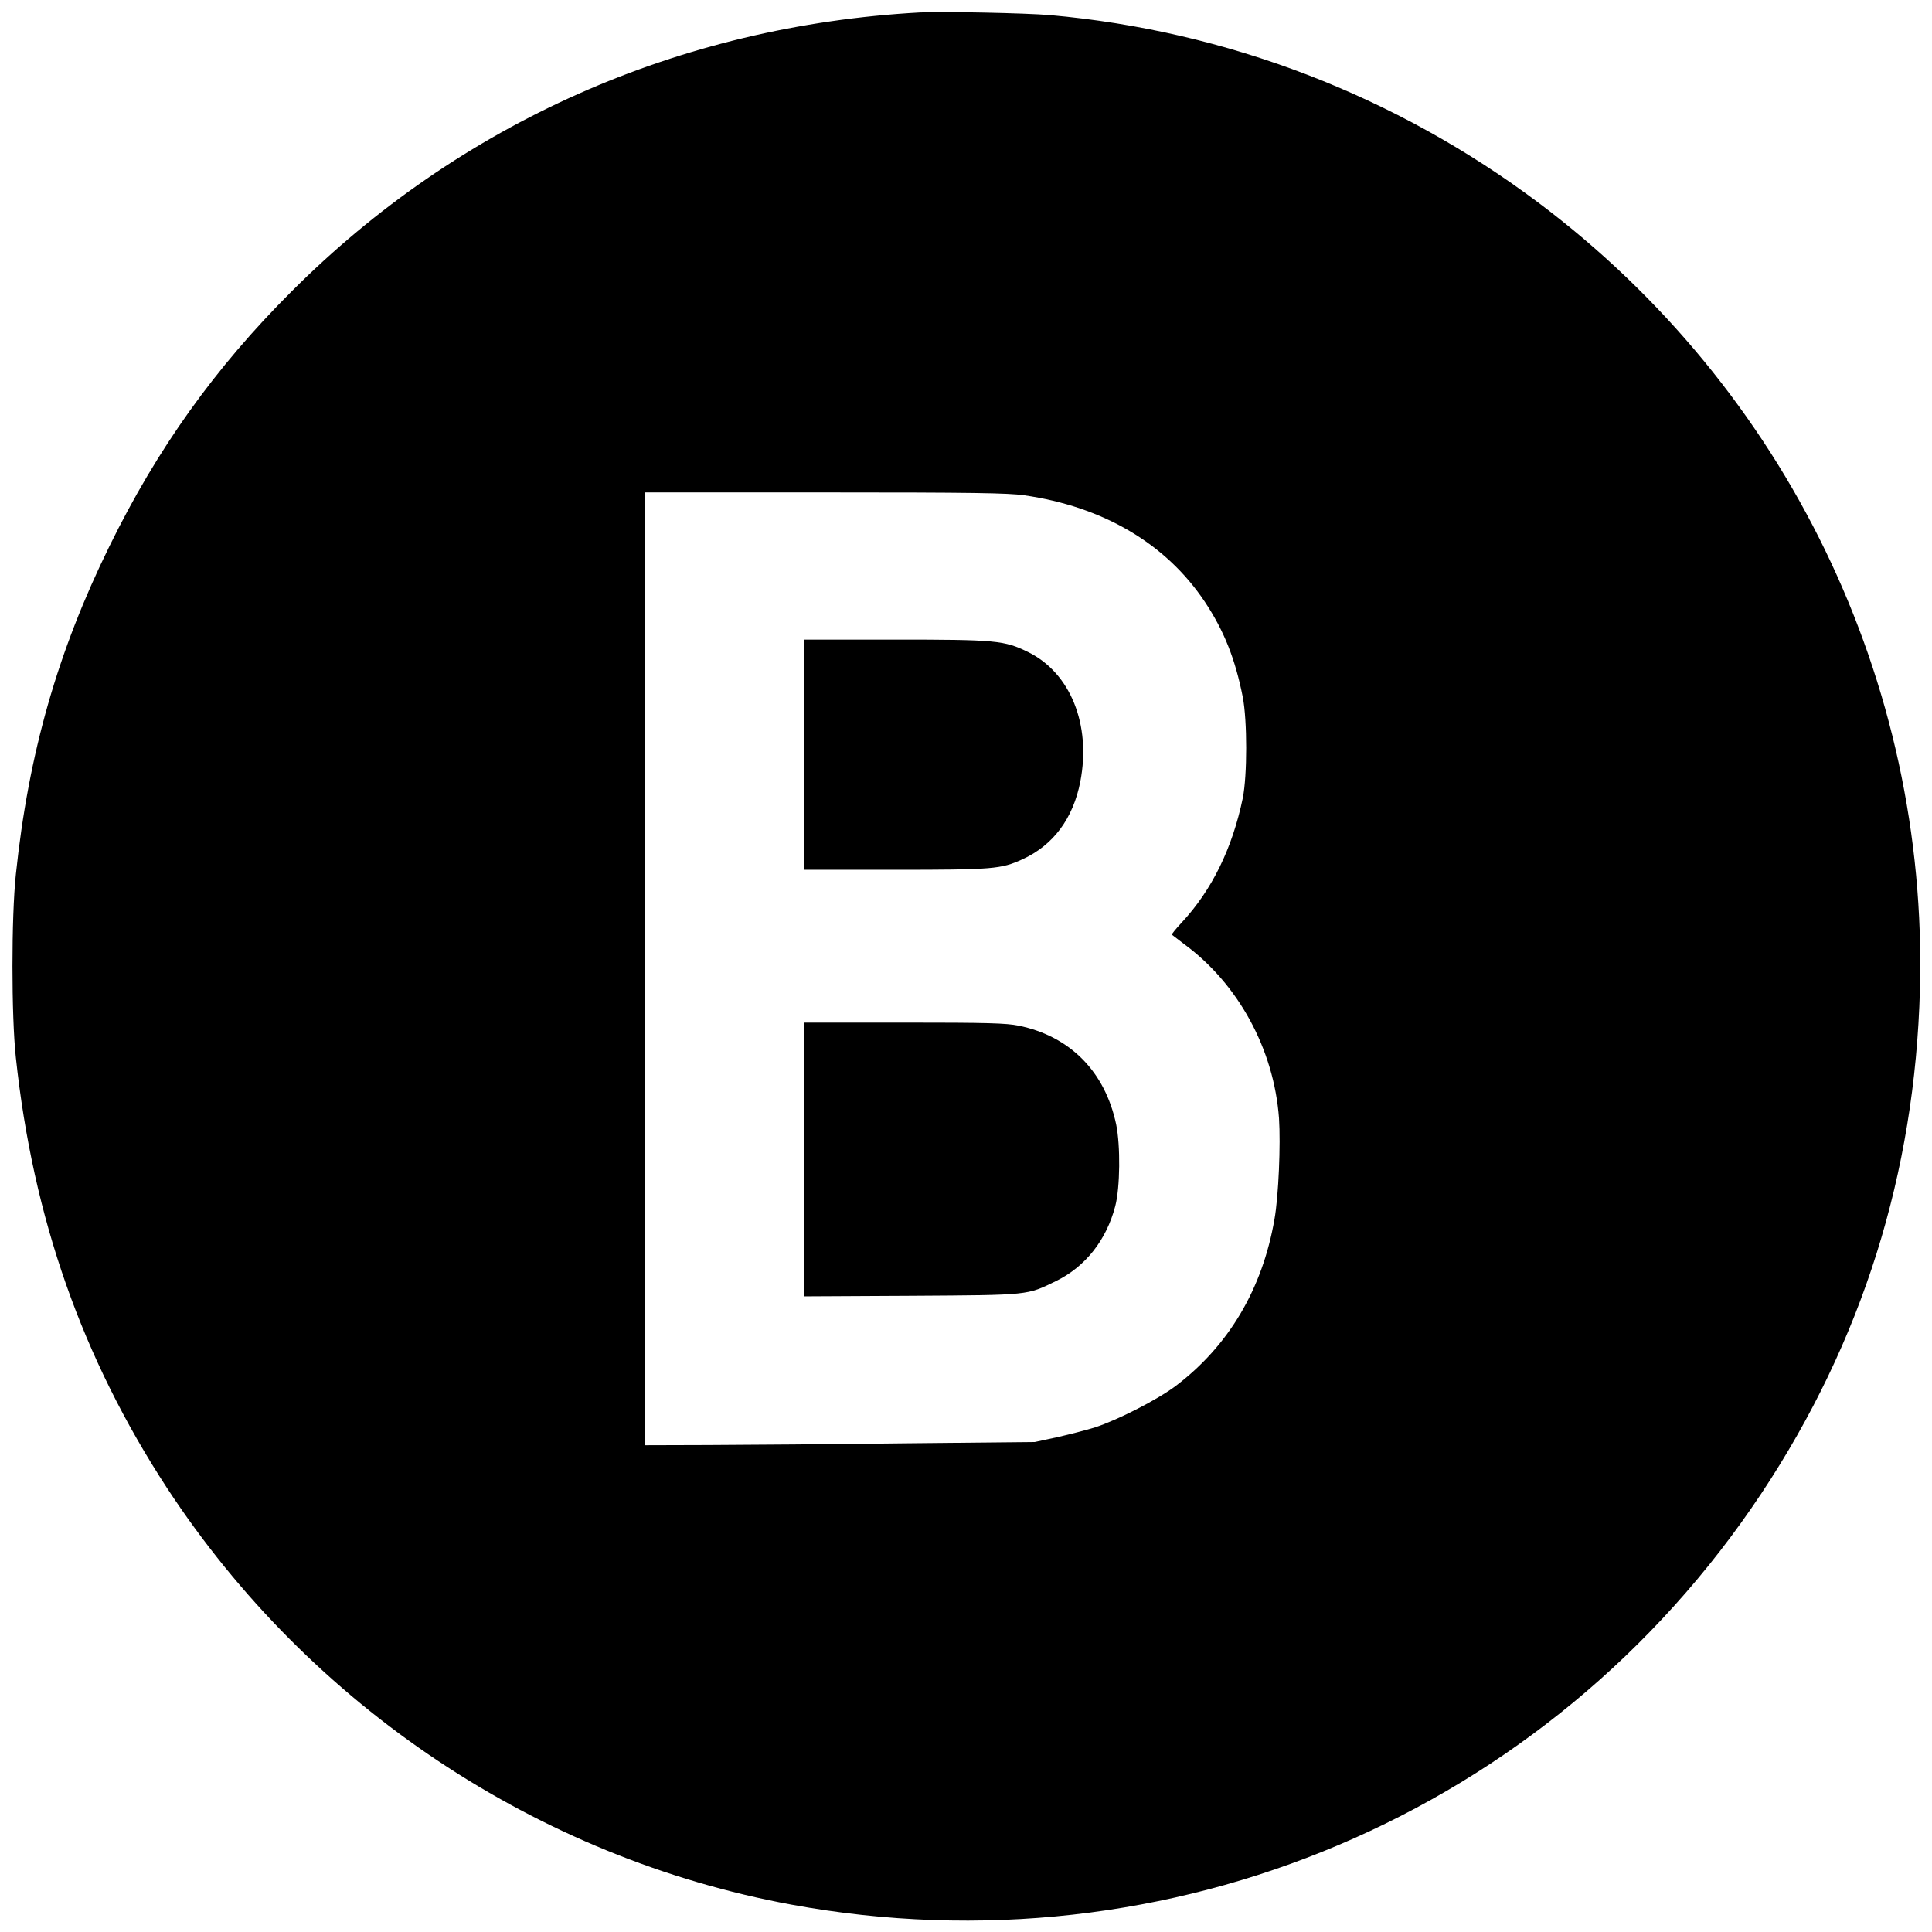
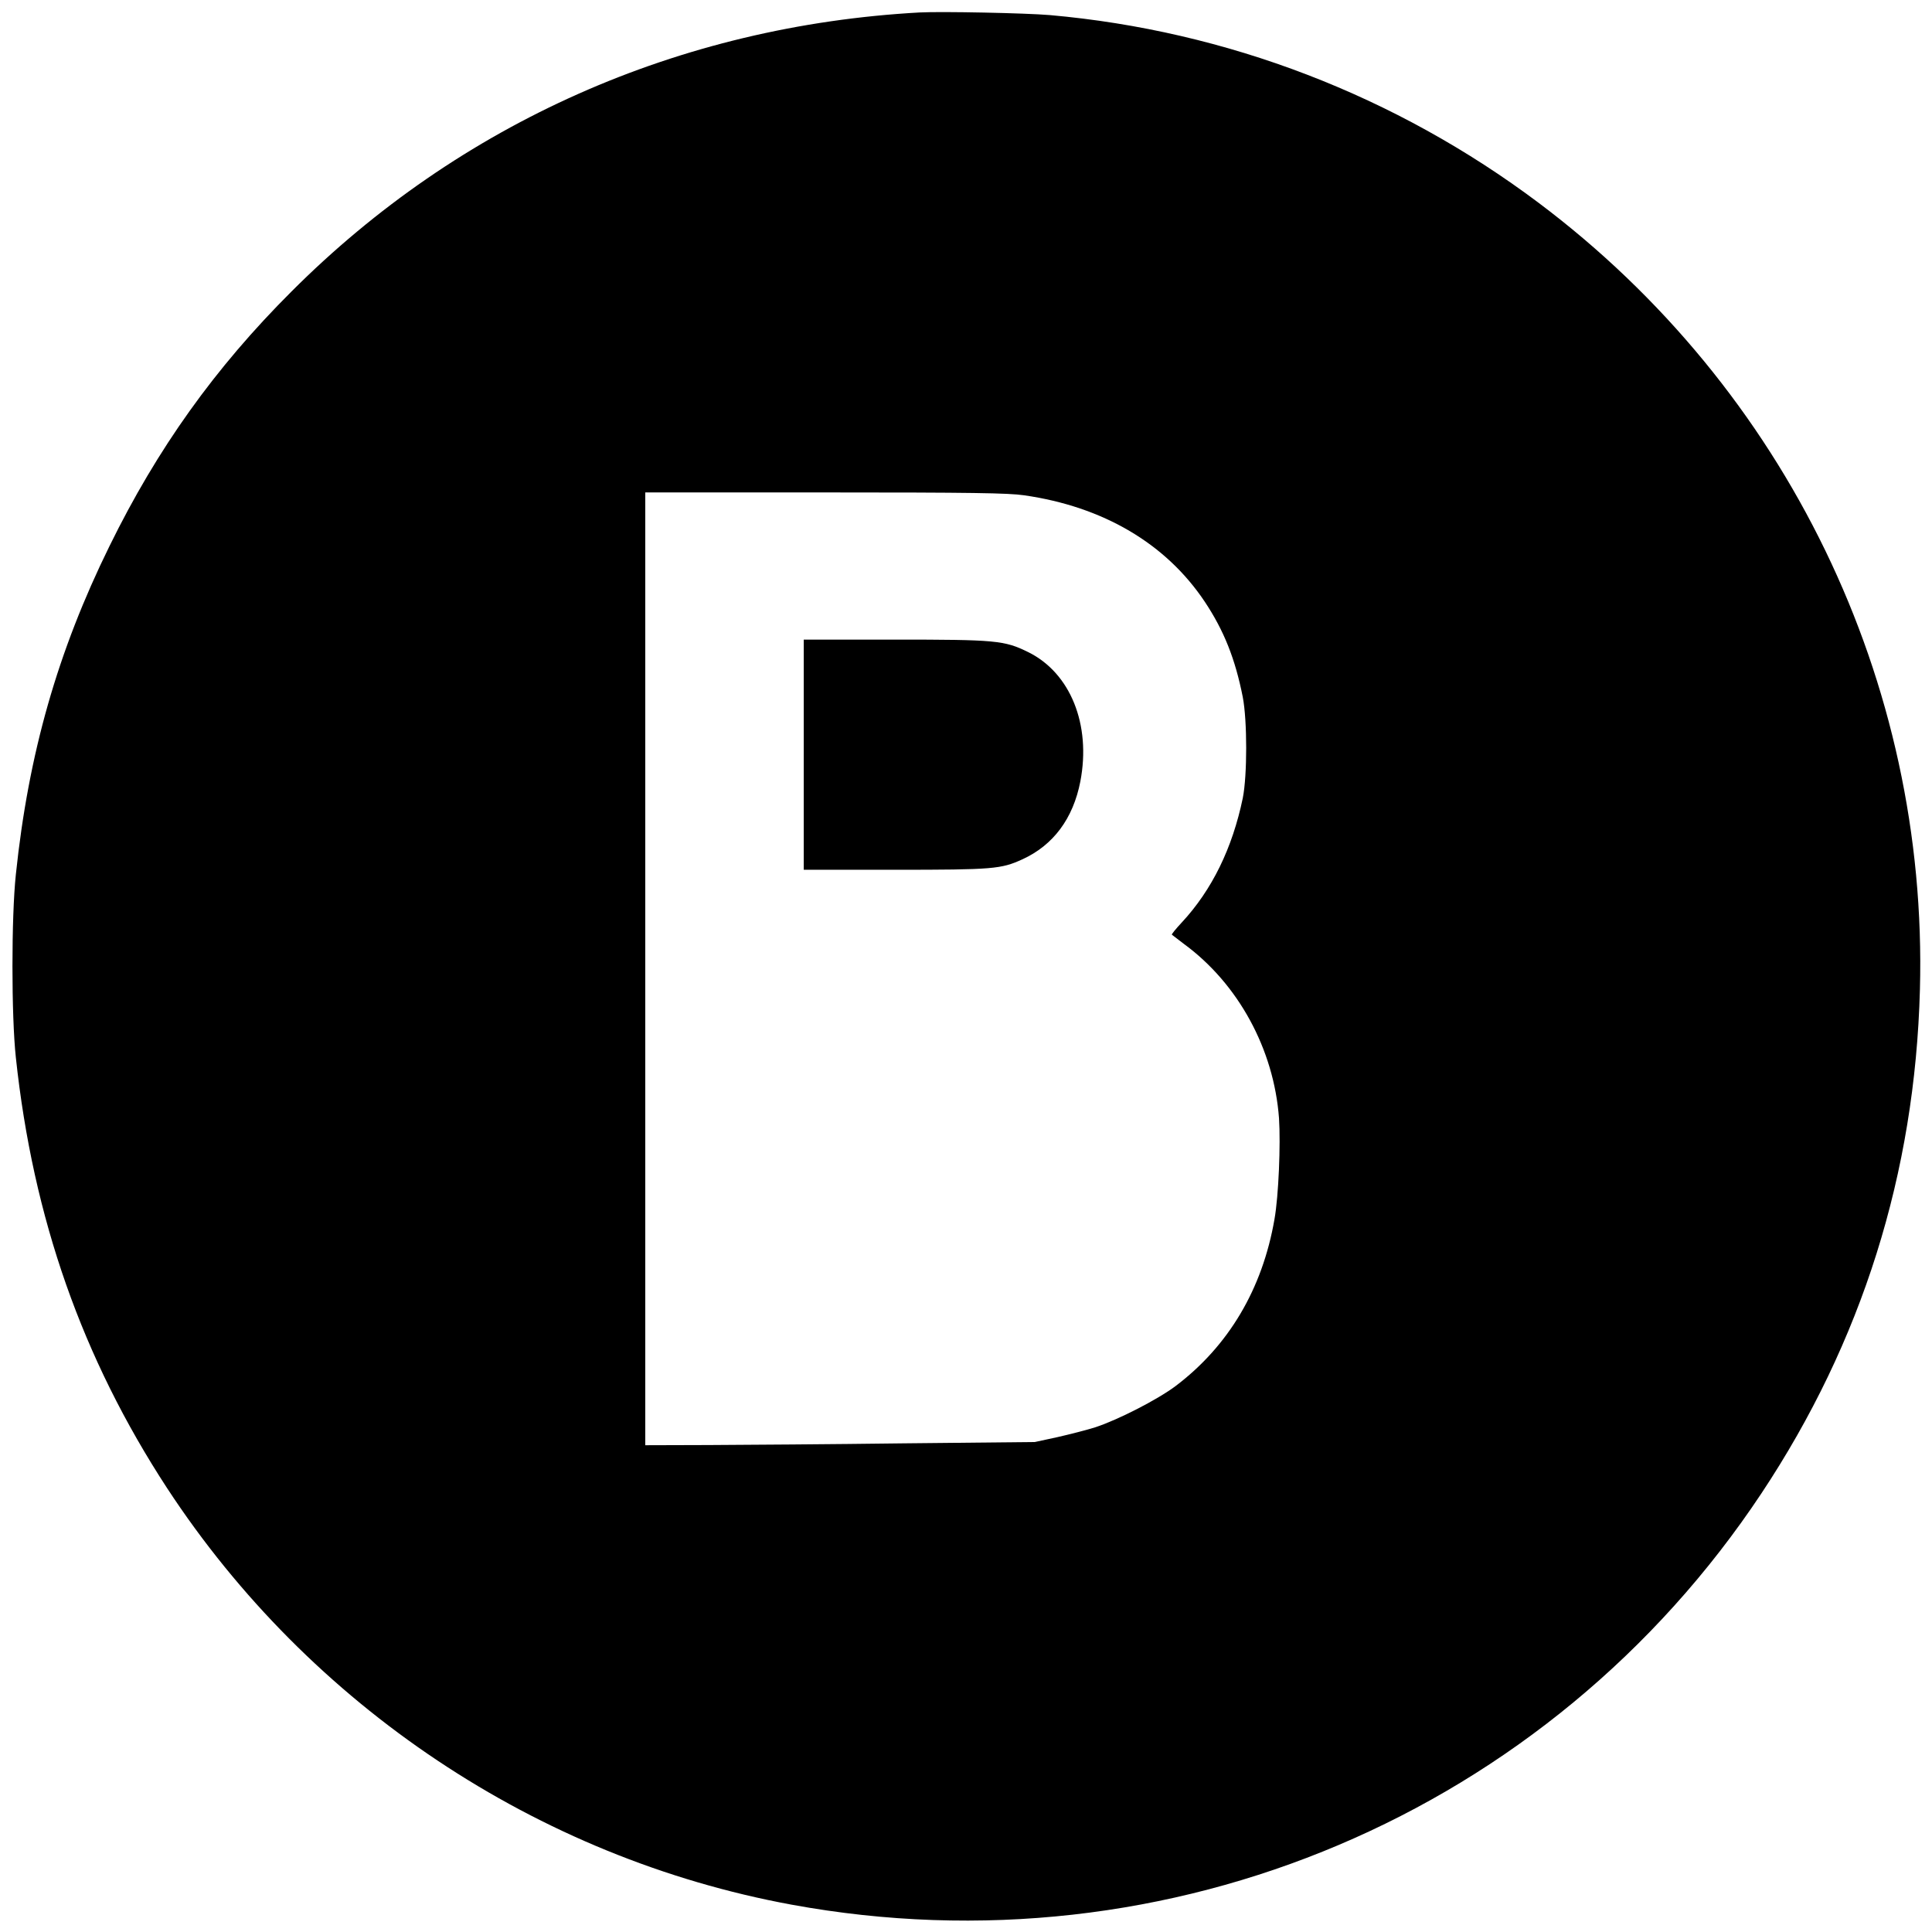
<svg xmlns="http://www.w3.org/2000/svg" version="1.0" width="1024pt" height="1024pt" viewBox="0 0 1024 1024" preserveAspectRatio="xMidYMid meet">
  <g transform="translate(0,1024) scale(0.1,-0.1)" fill="#000000" stroke="none">
    <path d="M4875 10174 c-1275 -70 -2439 -587 -3330 -1479 -405 -404 -711 -832 -965 -1350 -274 -557 -429 -1098 -496 -1740 -24 -225 -24 -749 0 -970 91 -853 352 -1594 802 -2283 756 -1154 1962 -1959 3309 -2207 2004 -368 4015 484 5141 2180 533 803 814 1696 840 2670 44 1632 -708 3184 -2021 4170 -757 568 -1653 912 -2590 995 -129 11 -574 20 -690 14z m552 -2559 c420 -60 753 -256 959 -565 101 -152 161 -302 201 -505 24 -125 24 -415 0 -535 -55 -265 -163 -487 -324 -660 -31 -33 -54 -62 -52 -64 2 -2 31 -24 64 -49 288 -211 477 -558 504 -924 9 -138 -2 -411 -24 -535 -64 -370 -243 -672 -525 -885 -95 -71 -303 -178 -425 -218 -44 -14 -134 -37 -200 -52 l-120 -26 -695 -7 c-382 -5 -847 -8 -1032 -9 l-338 -1 0 2525 0 2525 953 0 c778 0 971 -3 1054 -15z" />
    <path d="M4260 6240 l0 -610 483 0 c522 0 563 4 675 55 165 75 270 217 308 413 58 302 -53 576 -277 686 -126 62 -171 66 -710 66 l-479 0 0 -610z" />
-     <path d="M4260 4095 l0 -726 568 3 c635 4 613 2 771 79 154 76 265 216 312 396 26 99 28 320 5 433 -59 280 -244 468 -518 524 -65 13 -162 16 -608 16 l-530 0 0 -725z" />
  </g>
</svg>